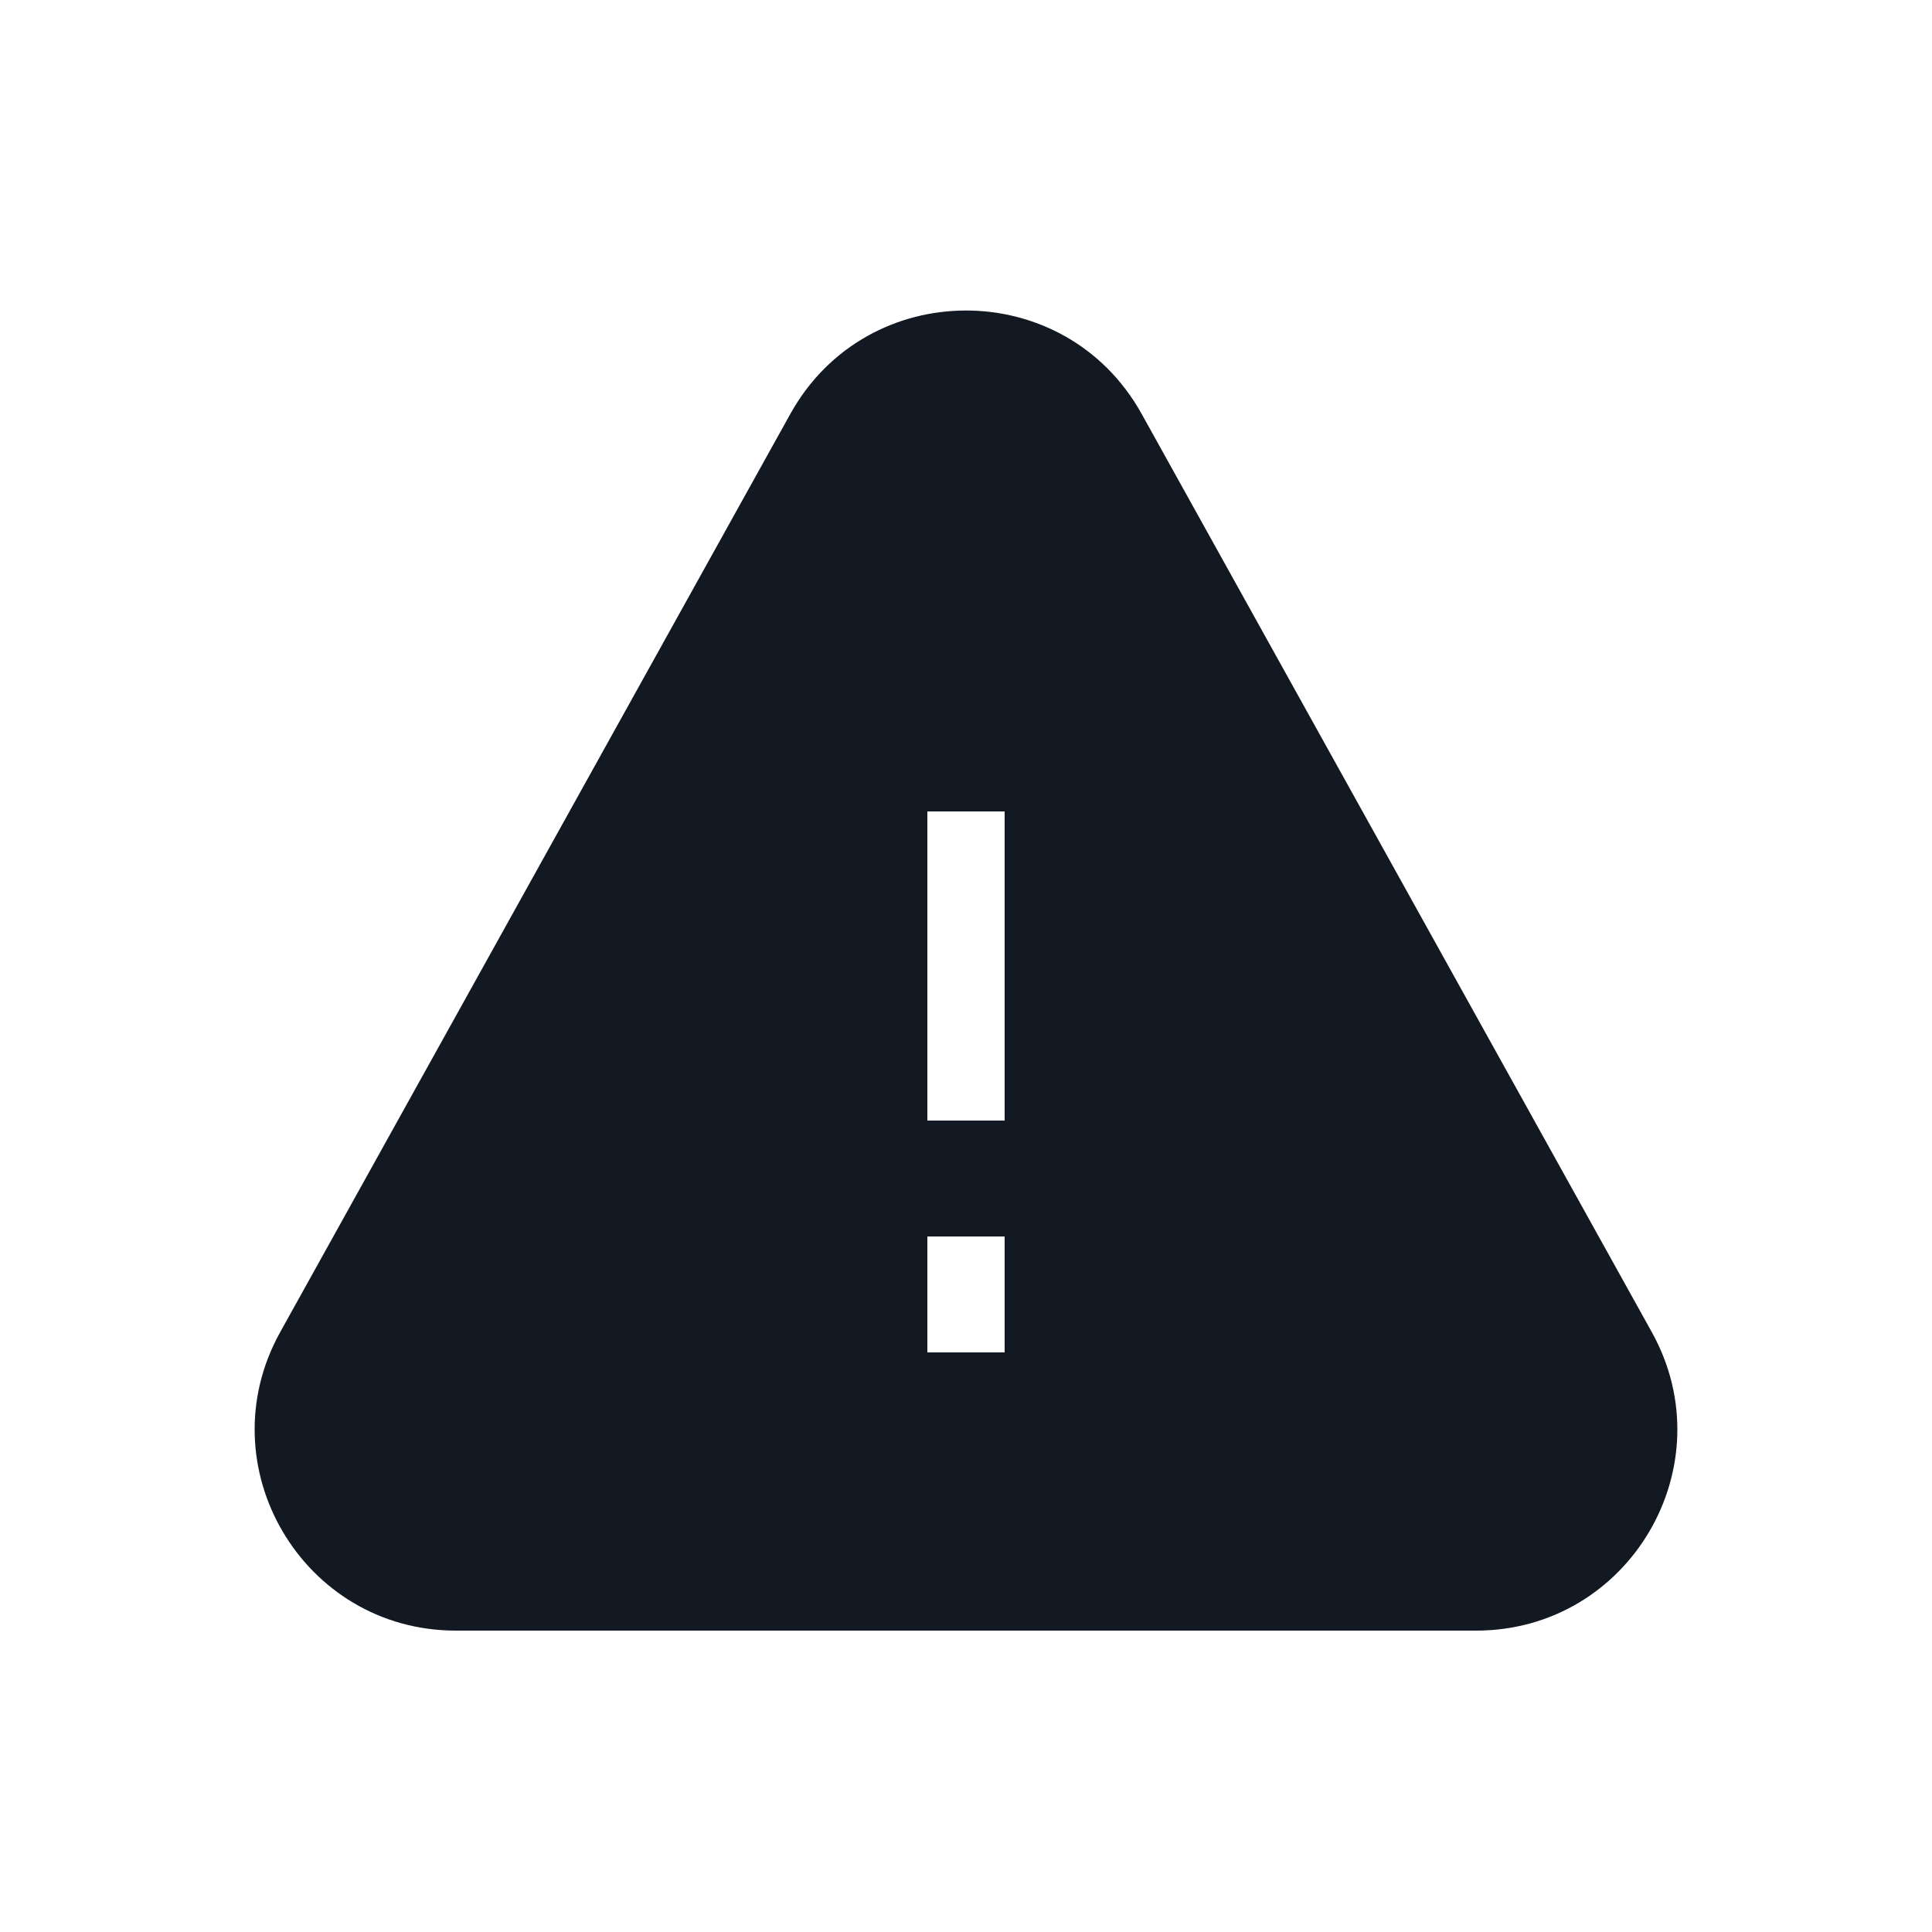
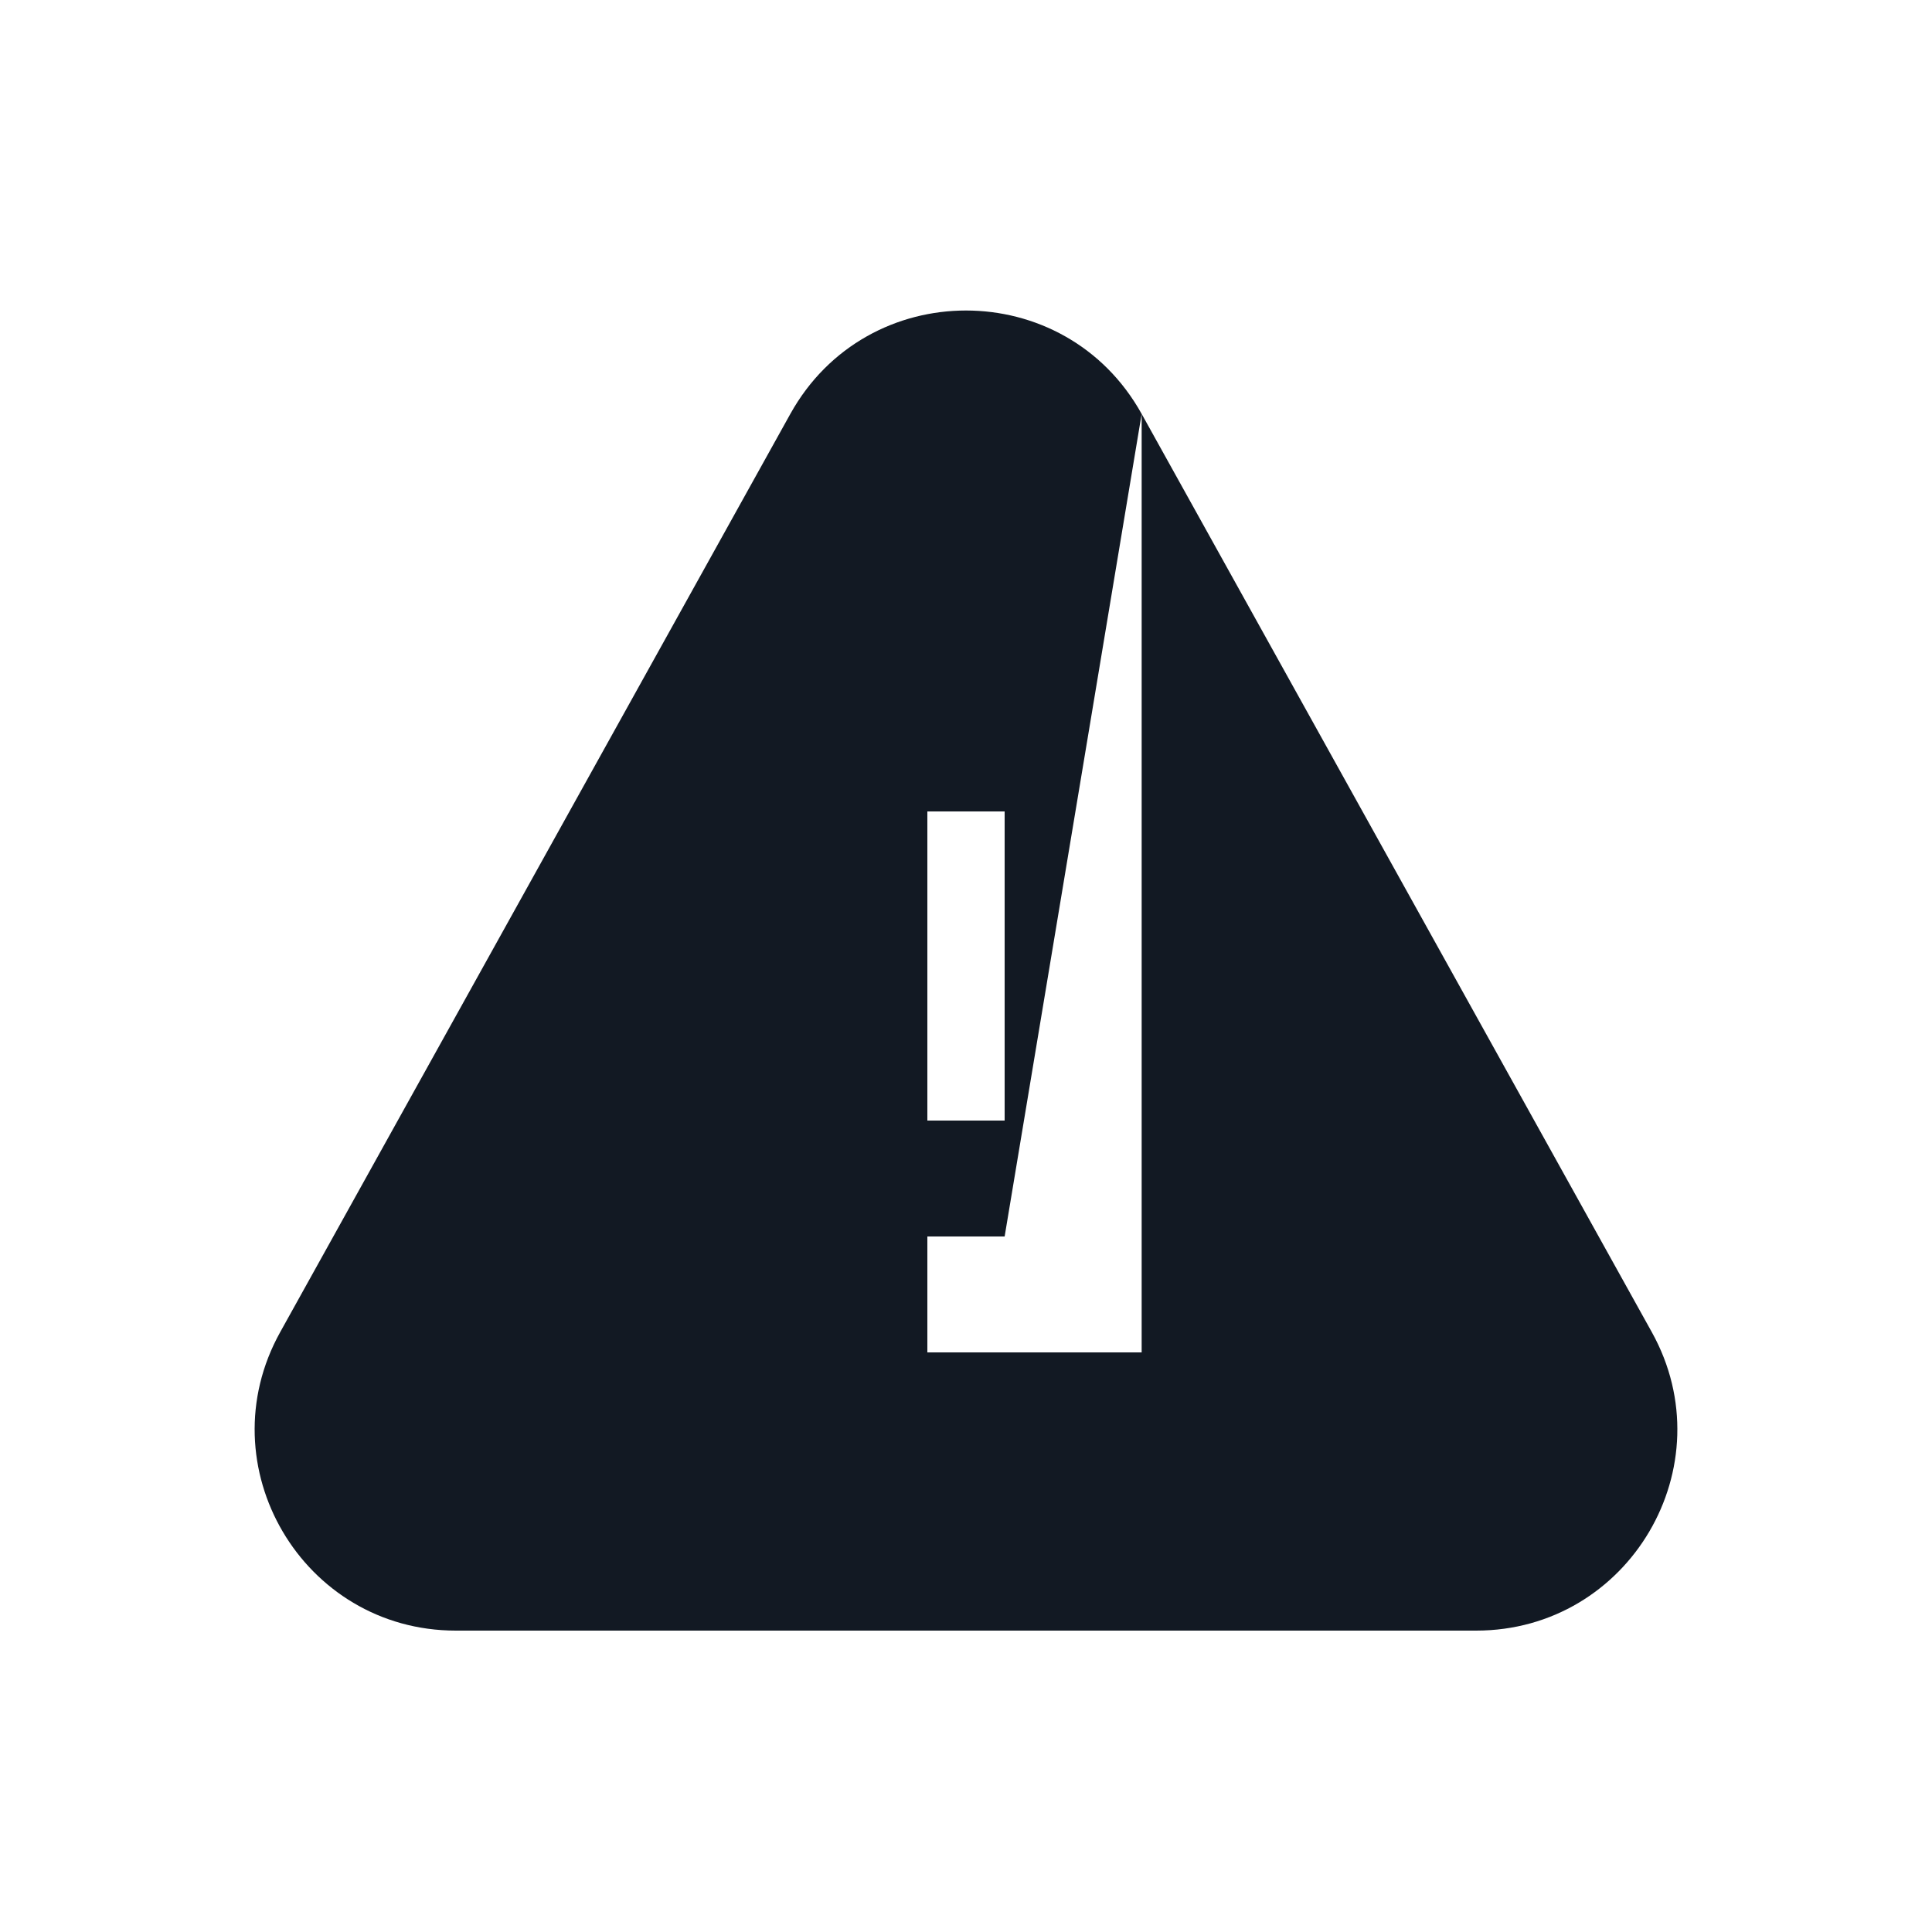
<svg xmlns="http://www.w3.org/2000/svg" width="800px" height="800px" viewBox="0 0 25 25" fill="none">
-   <path fill-rule="evenodd" clip-rule="evenodd" d="M14.773 5.356C13.782 3.572 11.218 3.572 10.227 5.356L3.626 17.237C2.663 18.97 3.917 21.1 5.899 21.1H19.101C21.083 21.1 22.337 18.97 21.374 17.237L14.773 5.356ZM13 16V17.5H12V16H13ZM12 10.5V14.5H13V10.5H12Z" fill="#121923" />
+   <path fill-rule="evenodd" clip-rule="evenodd" d="M14.773 5.356C13.782 3.572 11.218 3.572 10.227 5.356L3.626 17.237C2.663 18.97 3.917 21.1 5.899 21.1H19.101C21.083 21.1 22.337 18.97 21.374 17.237L14.773 5.356ZV17.5H12V16H13ZM12 10.5V14.5H13V10.5H12Z" fill="#121923" />
</svg>